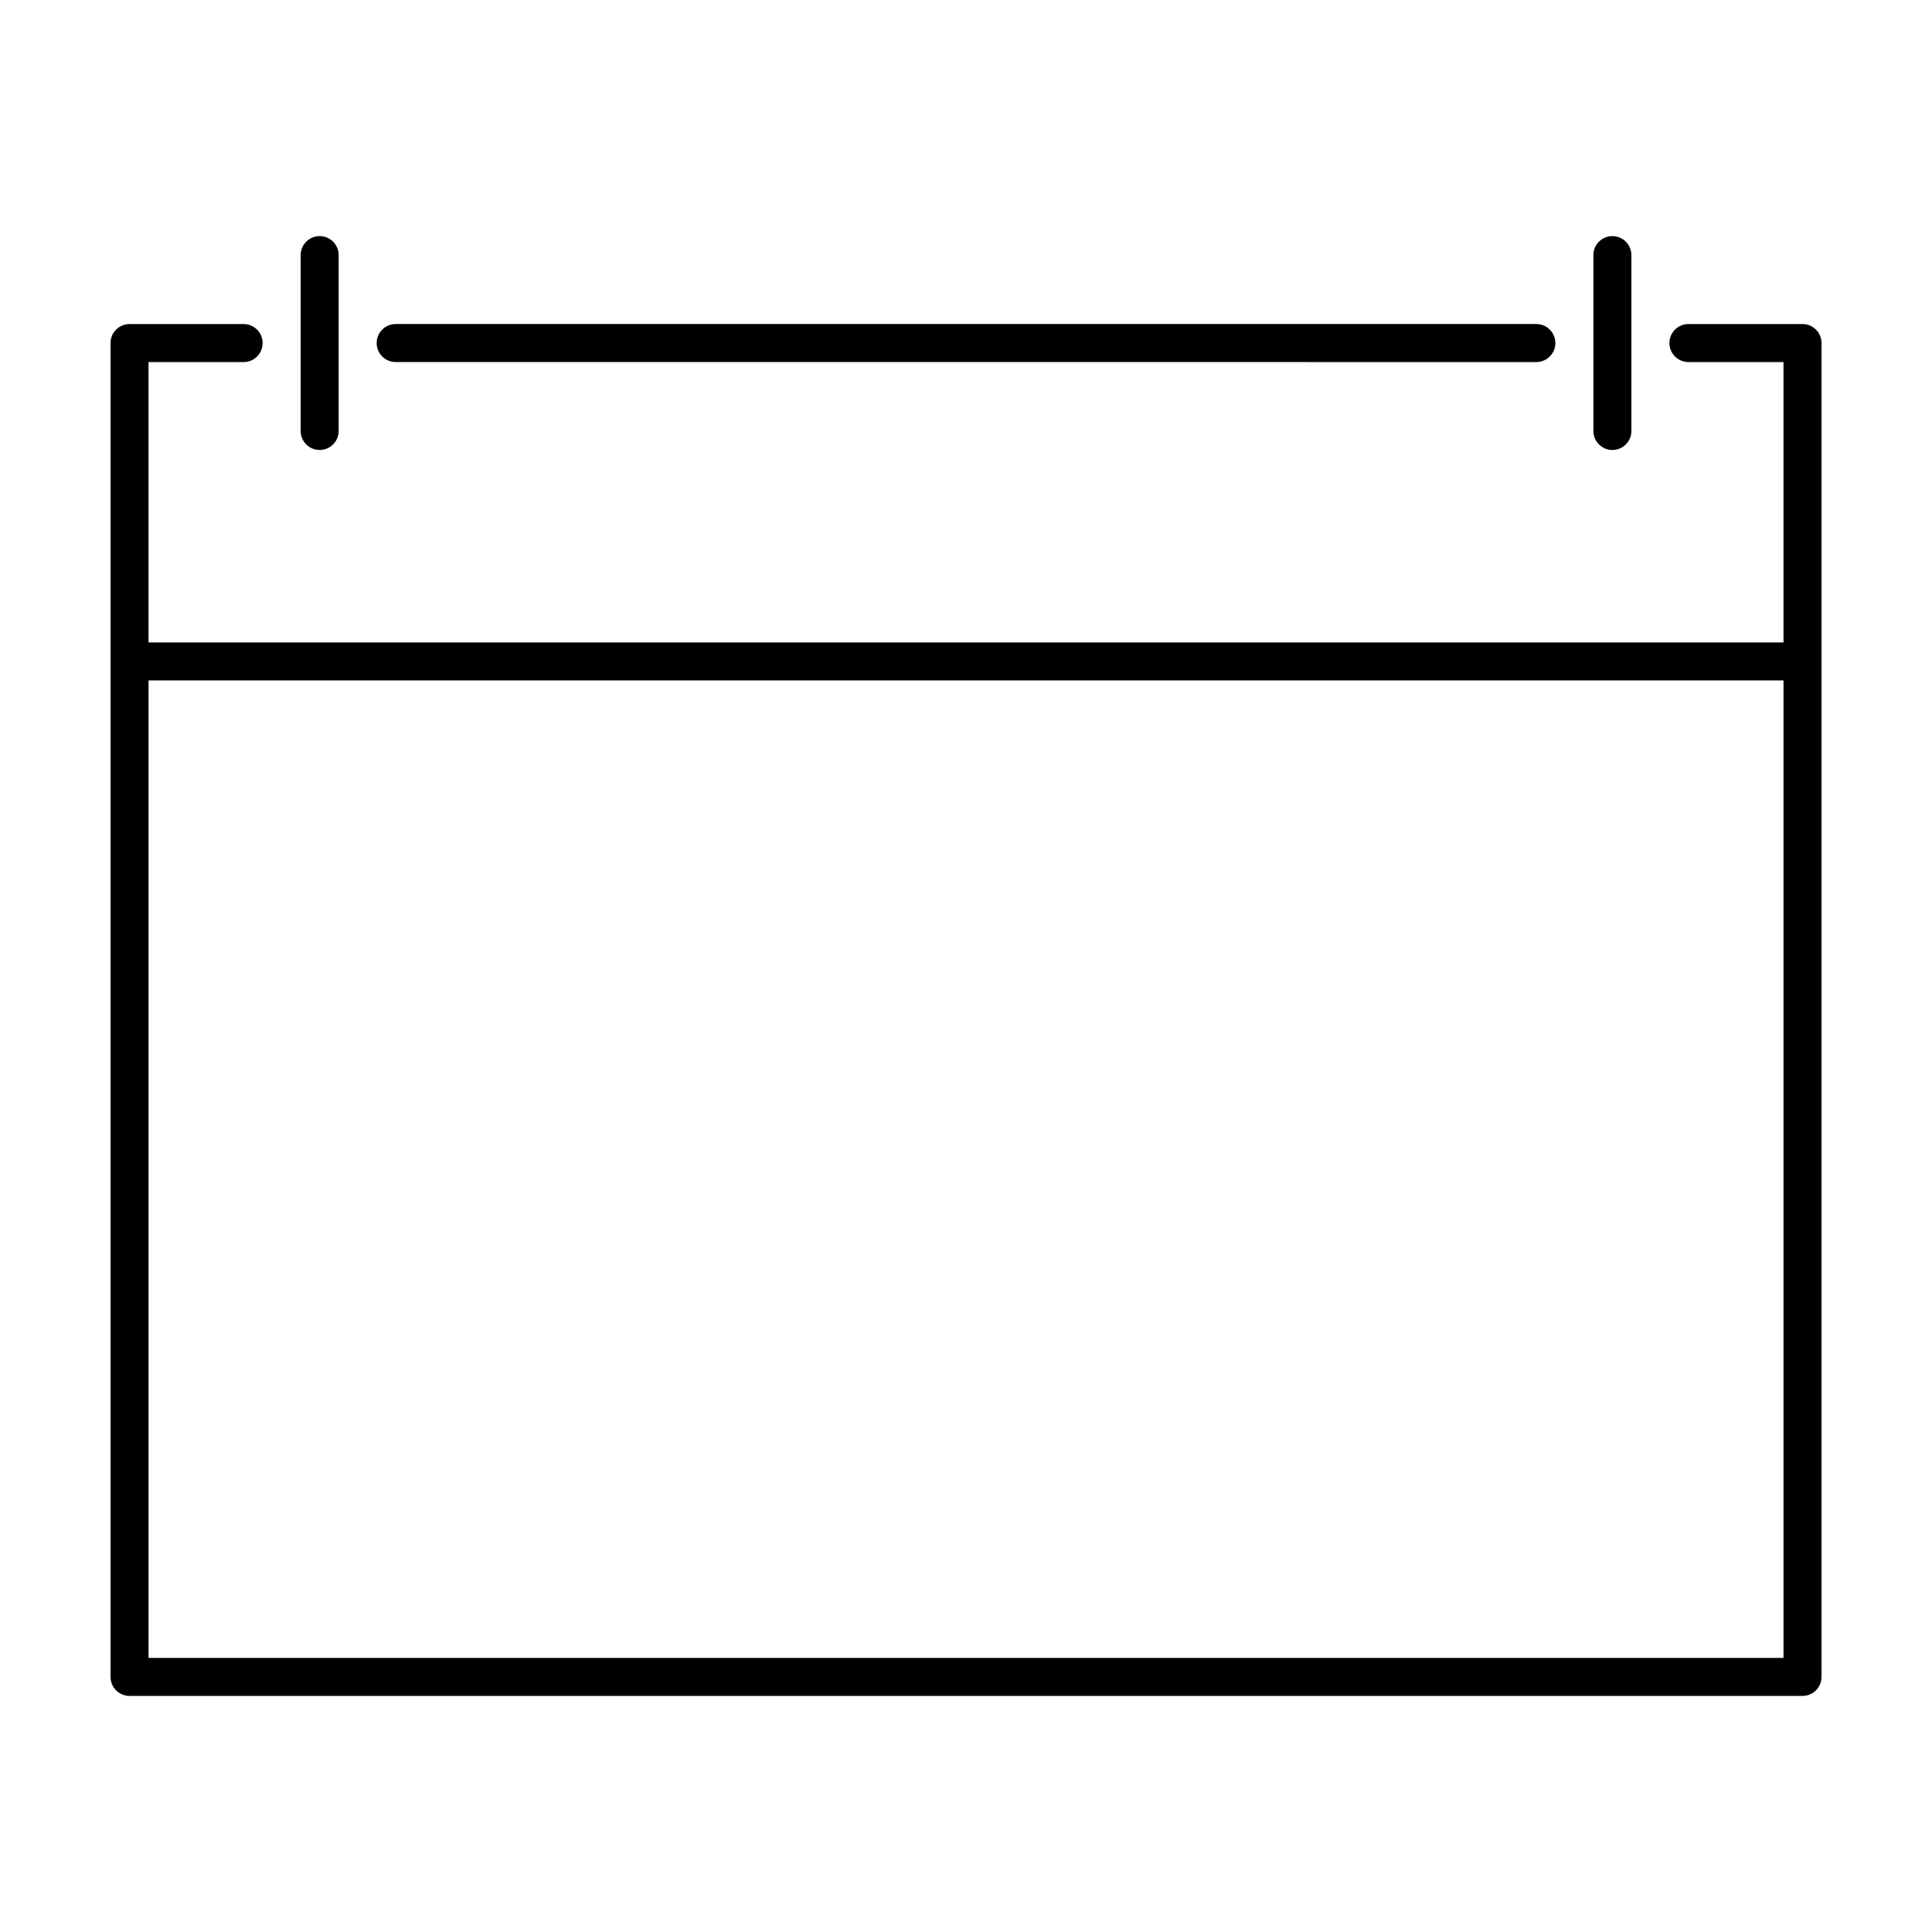
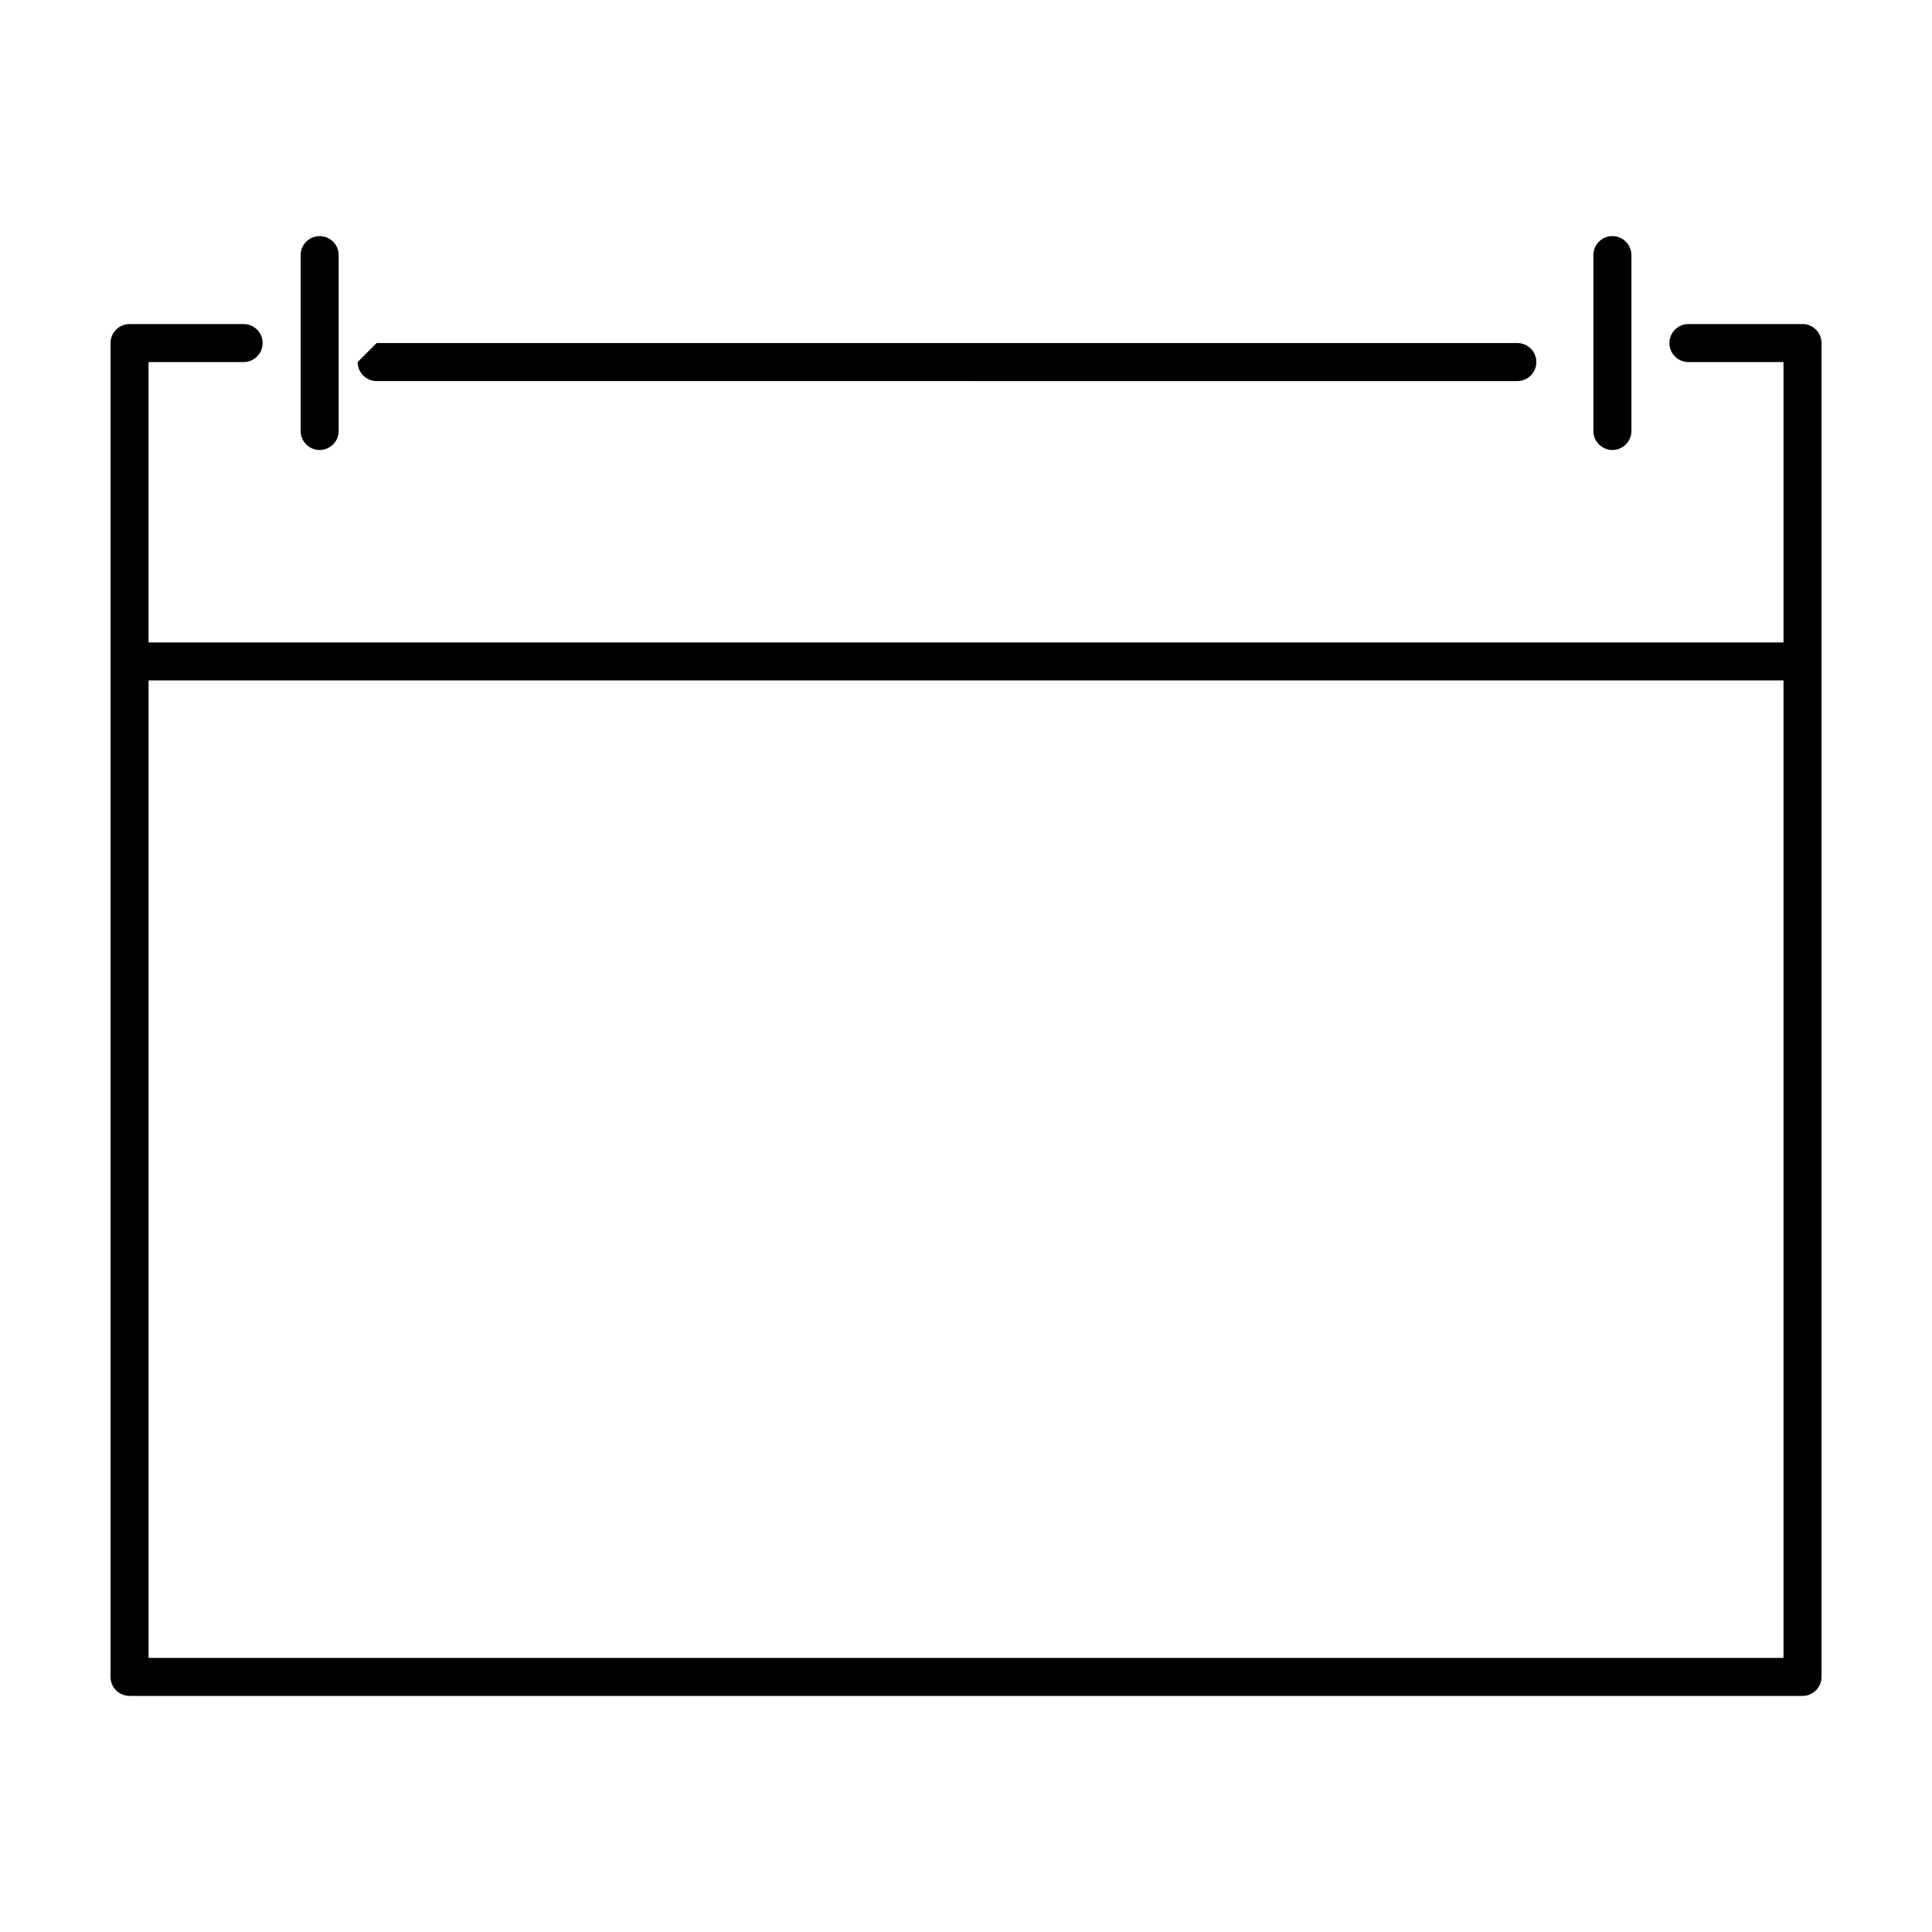
<svg xmlns="http://www.w3.org/2000/svg" fill="#000000" width="800px" height="800px" version="1.1" viewBox="144 144 512 512">
-   <path d="m243.82 234.91c0-2.781 2.258-5.039 5.039-5.039h302.29c2.781 0 5.039 2.258 5.039 5.039s-2.258 5.039-5.039 5.039l-302.29-0.004c-2.781 0-5.039-2.25-5.039-5.035zm327.48 28.34c2.781 0 5.039-2.258 5.039-5.039v-46.602c0-2.781-2.258-5.039-5.039-5.039s-5.039 2.258-5.039 5.039v46.602c0 2.785 2.258 5.039 5.039 5.039zm-342.59 0c2.781 0 5.039-2.258 5.039-5.039v-46.602c0-2.781-2.258-5.039-5.039-5.039s-5.039 2.258-5.039 5.039v46.602c0 2.785 2.258 5.039 5.039 5.039zm398.01-28.34v353.49c0 2.781-2.258 5.039-5.039 5.039l-443.35-0.004c-2.781 0-5.039-2.258-5.039-5.039v-353.48c0-2.781 2.258-5.039 5.039-5.039h30.23c2.781 0 5.039 2.258 5.039 5.039s-2.258 5.039-5.039 5.039l-25.195-0.004v74.301h433.28v-74.301h-25.191c-2.781 0-5.039-2.258-5.039-5.039s2.258-5.039 5.039-5.039h30.23c2.781 0.004 5.035 2.262 5.035 5.043zm-10.074 89.414h-433.28v259.04h433.28z" />
+   <path d="m243.82 234.91h302.29c2.781 0 5.039 2.258 5.039 5.039s-2.258 5.039-5.039 5.039l-302.29-0.004c-2.781 0-5.039-2.25-5.039-5.035zm327.48 28.34c2.781 0 5.039-2.258 5.039-5.039v-46.602c0-2.781-2.258-5.039-5.039-5.039s-5.039 2.258-5.039 5.039v46.602c0 2.785 2.258 5.039 5.039 5.039zm-342.59 0c2.781 0 5.039-2.258 5.039-5.039v-46.602c0-2.781-2.258-5.039-5.039-5.039s-5.039 2.258-5.039 5.039v46.602c0 2.785 2.258 5.039 5.039 5.039zm398.01-28.34v353.49c0 2.781-2.258 5.039-5.039 5.039l-443.35-0.004c-2.781 0-5.039-2.258-5.039-5.039v-353.48c0-2.781 2.258-5.039 5.039-5.039h30.23c2.781 0 5.039 2.258 5.039 5.039s-2.258 5.039-5.039 5.039l-25.195-0.004v74.301h433.28v-74.301h-25.191c-2.781 0-5.039-2.258-5.039-5.039s2.258-5.039 5.039-5.039h30.23c2.781 0.004 5.035 2.262 5.035 5.043zm-10.074 89.414h-433.28v259.04h433.28z" />
</svg>